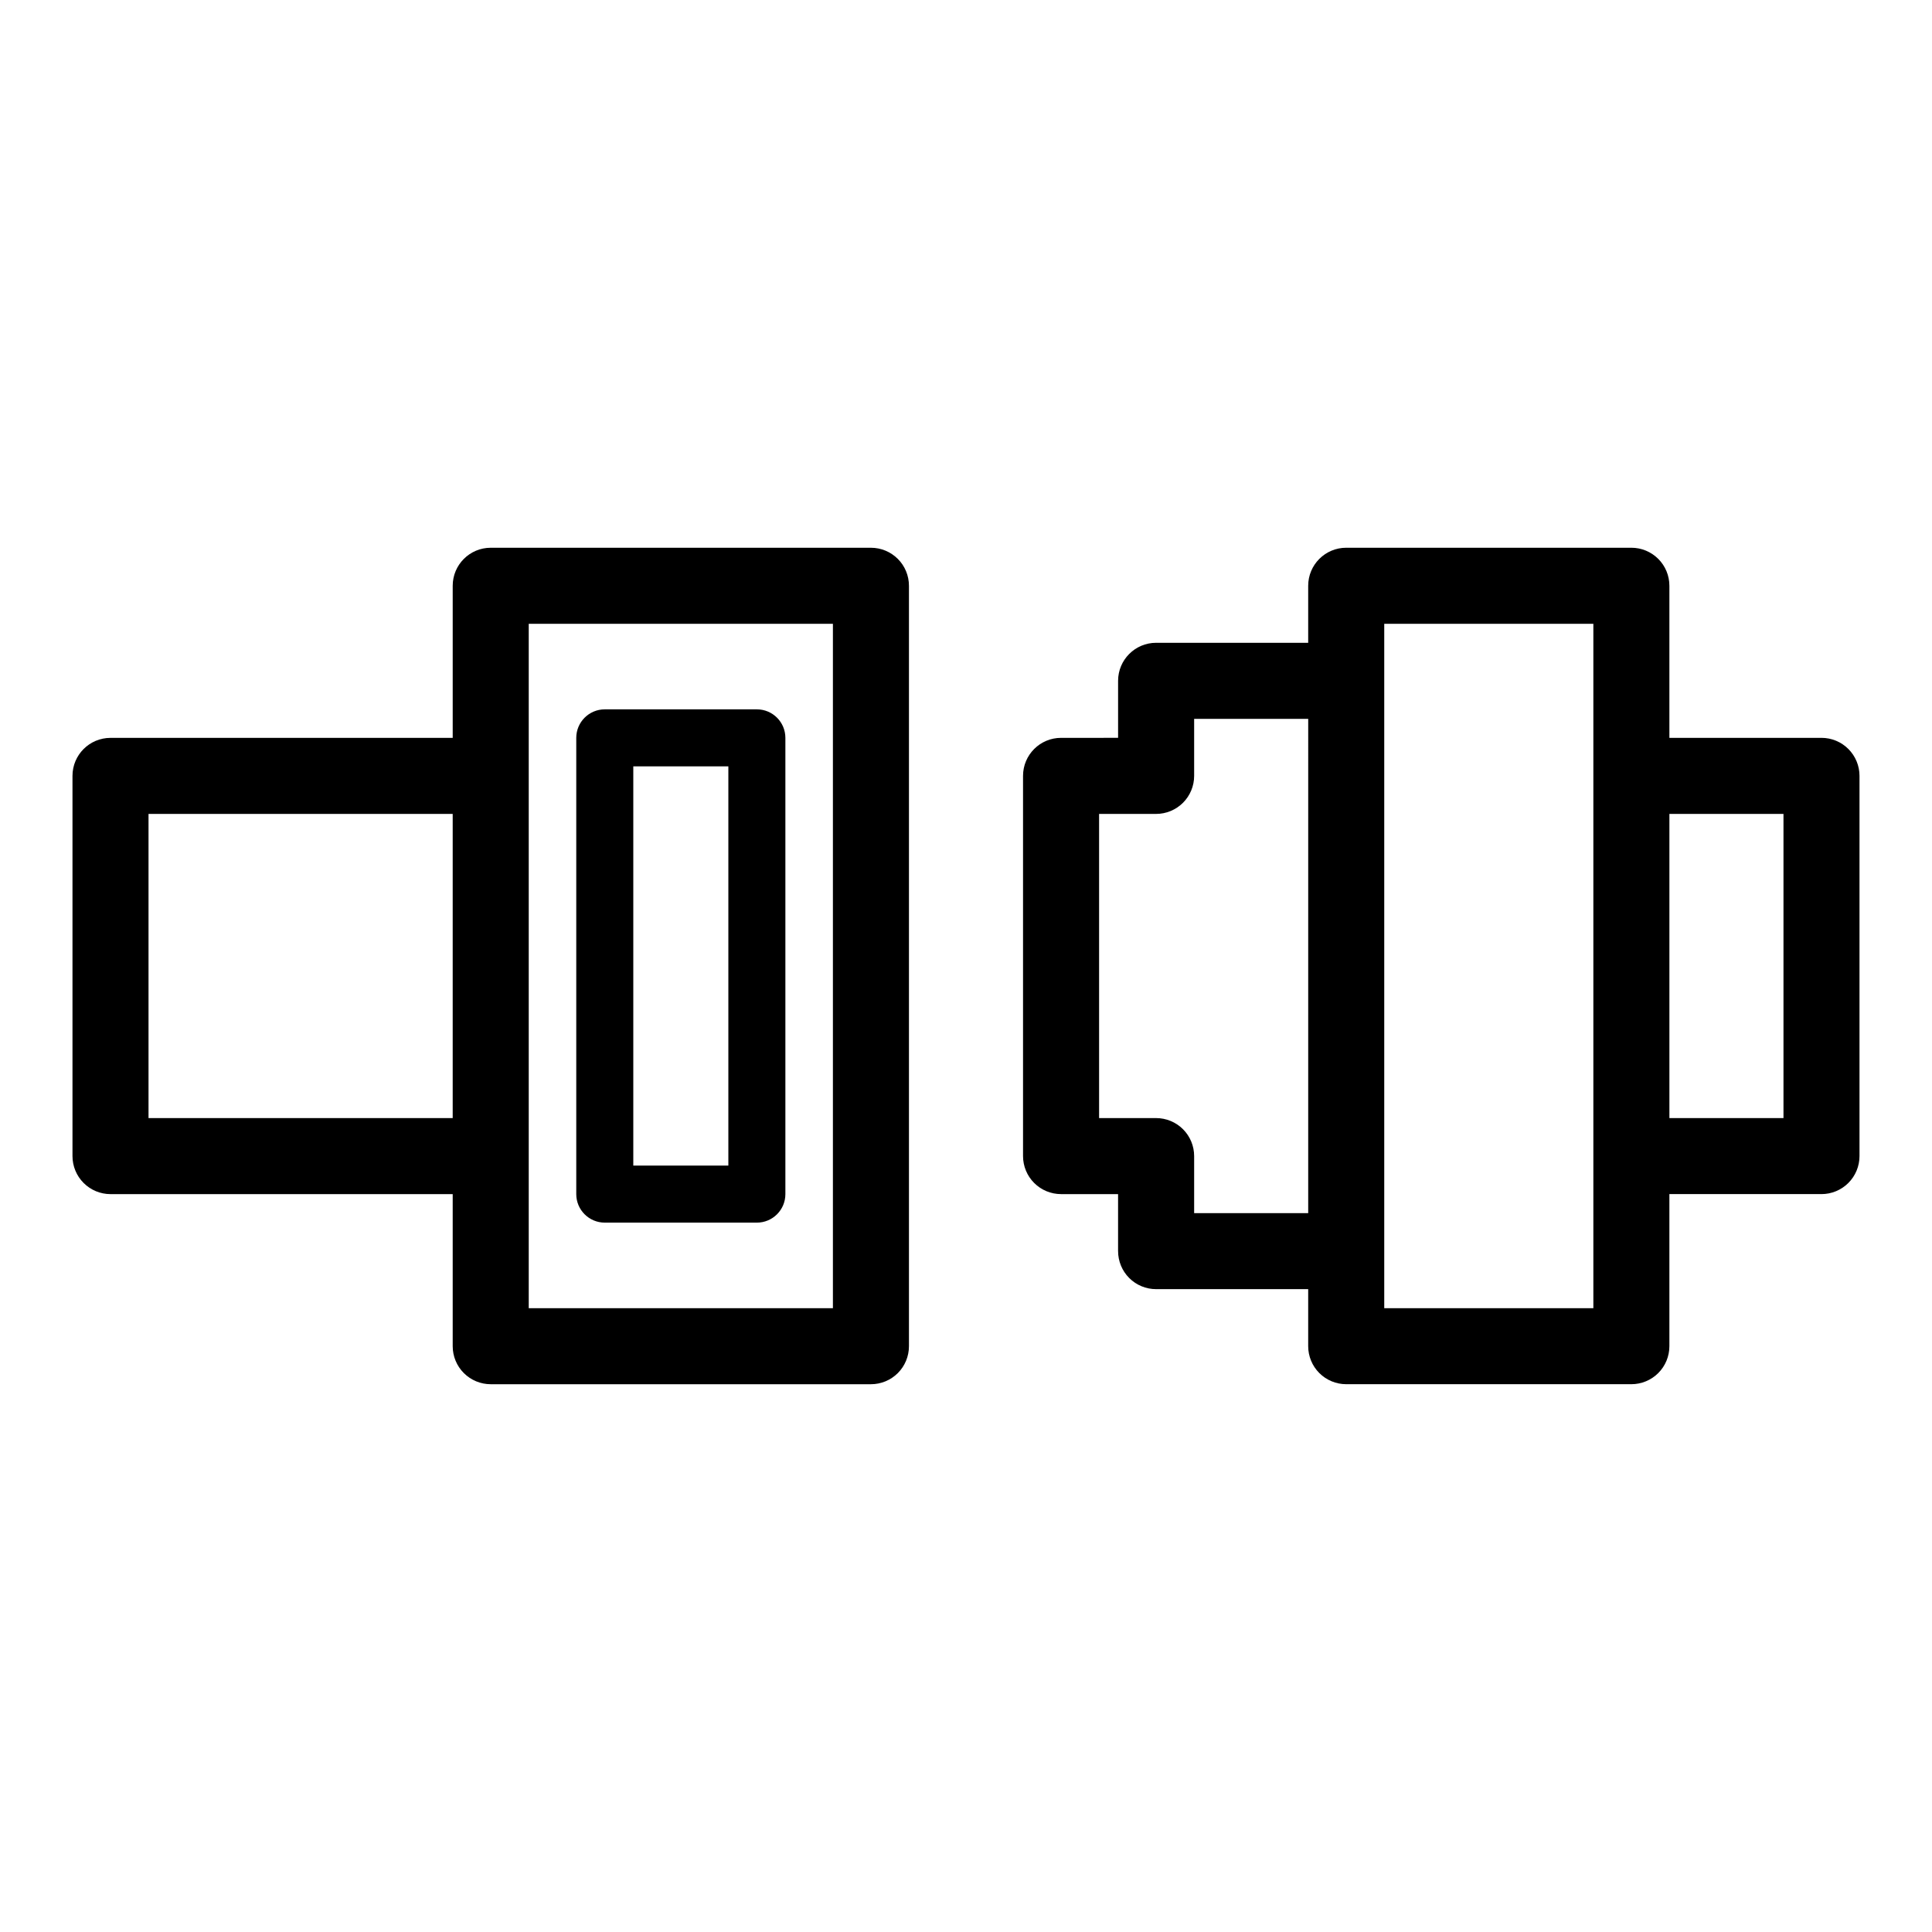
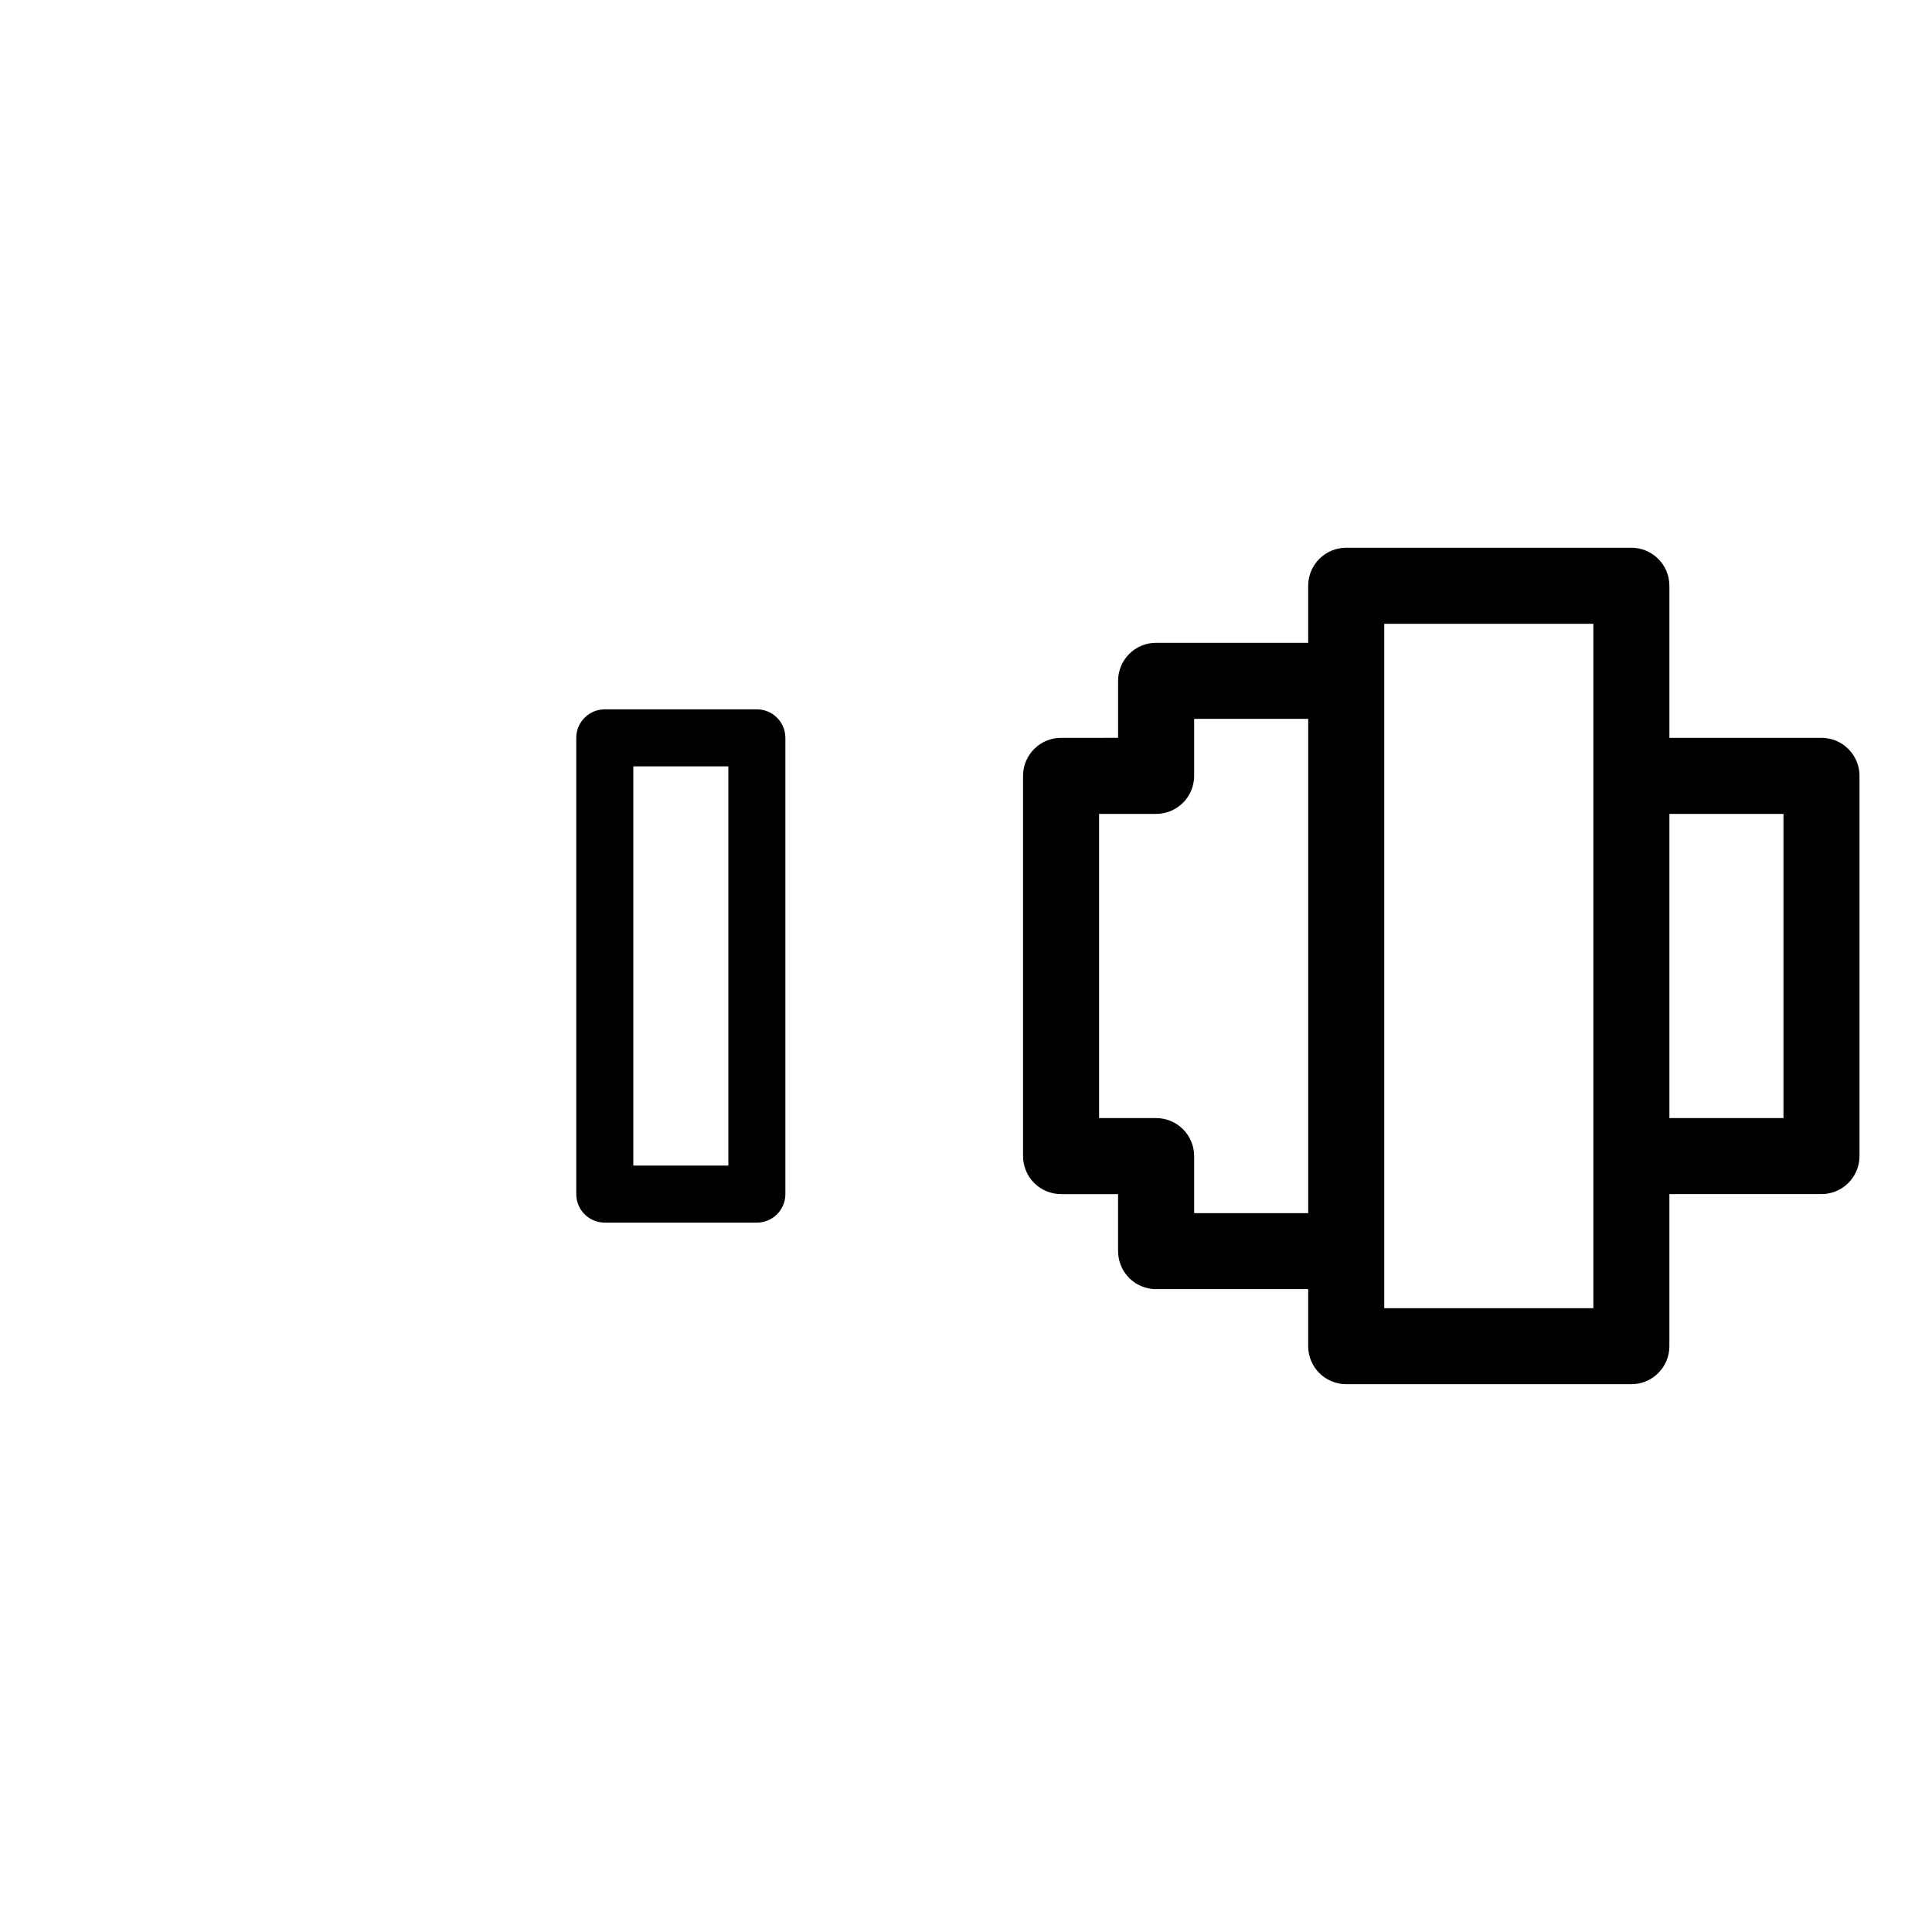
<svg xmlns="http://www.w3.org/2000/svg" fill="#000000" width="800px" height="800px" version="1.1" viewBox="144 144 512 512">
  <g>
-     <path d="m374.81 289.16h-100.76c-5.566 0-10.078 4.512-10.078 10.078v40.305h-90.684c-5.566 0-10.078 4.508-10.078 10.074v100.76c0 2.672 1.062 5.234 2.953 7.125s4.453 2.953 7.125 2.953h90.684v40.305c0 2.672 1.062 5.234 2.953 7.125 1.891 1.887 4.453 2.949 7.125 2.949h100.76c2.672 0 5.234-1.062 7.125-2.949 1.891-1.891 2.949-4.453 2.949-7.125v-201.52c0-2.676-1.059-5.238-2.949-7.125-1.891-1.891-4.453-2.953-7.125-2.953zm-191.45 151.14v-80.609h80.609v80.609zm181.37 50.379h-80.609v-181.37h80.609z" />
    <path d="m304.27 468.01h40.305c4.176 0 7.559-3.383 7.559-7.555v-120.91c0-4.176-3.383-7.559-7.559-7.559h-40.305c-4.172 0-7.555 3.383-7.555 7.559v120.91c0 4.172 3.383 7.555 7.555 7.555zm7.559-120.91h25.191v105.8h-25.191z" />
    <path d="m626.71 339.54h-40.305v-40.305c0-2.676-1.059-5.238-2.949-7.125-1.891-1.891-4.453-2.953-7.125-2.953h-75.57c-5.566 0-10.078 4.512-10.078 10.078v15.113h-40.305c-5.562 0-10.074 4.512-10.074 10.074v15.113l-15.117 0.004c-5.562 0-10.074 4.508-10.074 10.074v100.76c0 2.672 1.062 5.234 2.949 7.125 1.891 1.891 4.453 2.953 7.125 2.953h15.113v15.113h0.004c0 2.672 1.059 5.234 2.949 7.125 1.891 1.891 4.453 2.949 7.125 2.949h40.305v15.117c0 2.672 1.062 5.234 2.953 7.125 1.887 1.887 4.453 2.949 7.125 2.949h75.57c2.672 0 5.234-1.062 7.125-2.949 1.891-1.891 2.949-4.453 2.949-7.125v-40.305h40.305c2.676 0 5.238-1.062 7.125-2.953 1.891-1.891 2.953-4.453 2.953-7.125v-100.76c0-2.672-1.062-5.234-2.953-7.125-1.887-1.891-4.449-2.949-7.125-2.949zm-166.25 125.95v-15.113c0-2.672-1.062-5.234-2.953-7.125s-4.453-2.949-7.125-2.949h-15.113v-80.609h15.113c2.672 0 5.234-1.062 7.125-2.953 1.891-1.891 2.953-4.453 2.953-7.125v-15.113h30.23l-0.004 130.99zm105.8 25.191h-55.422v-181.37h55.418v181.37zm50.379-50.379h-30.23v-80.609h30.23z" />
  </g>
</svg>